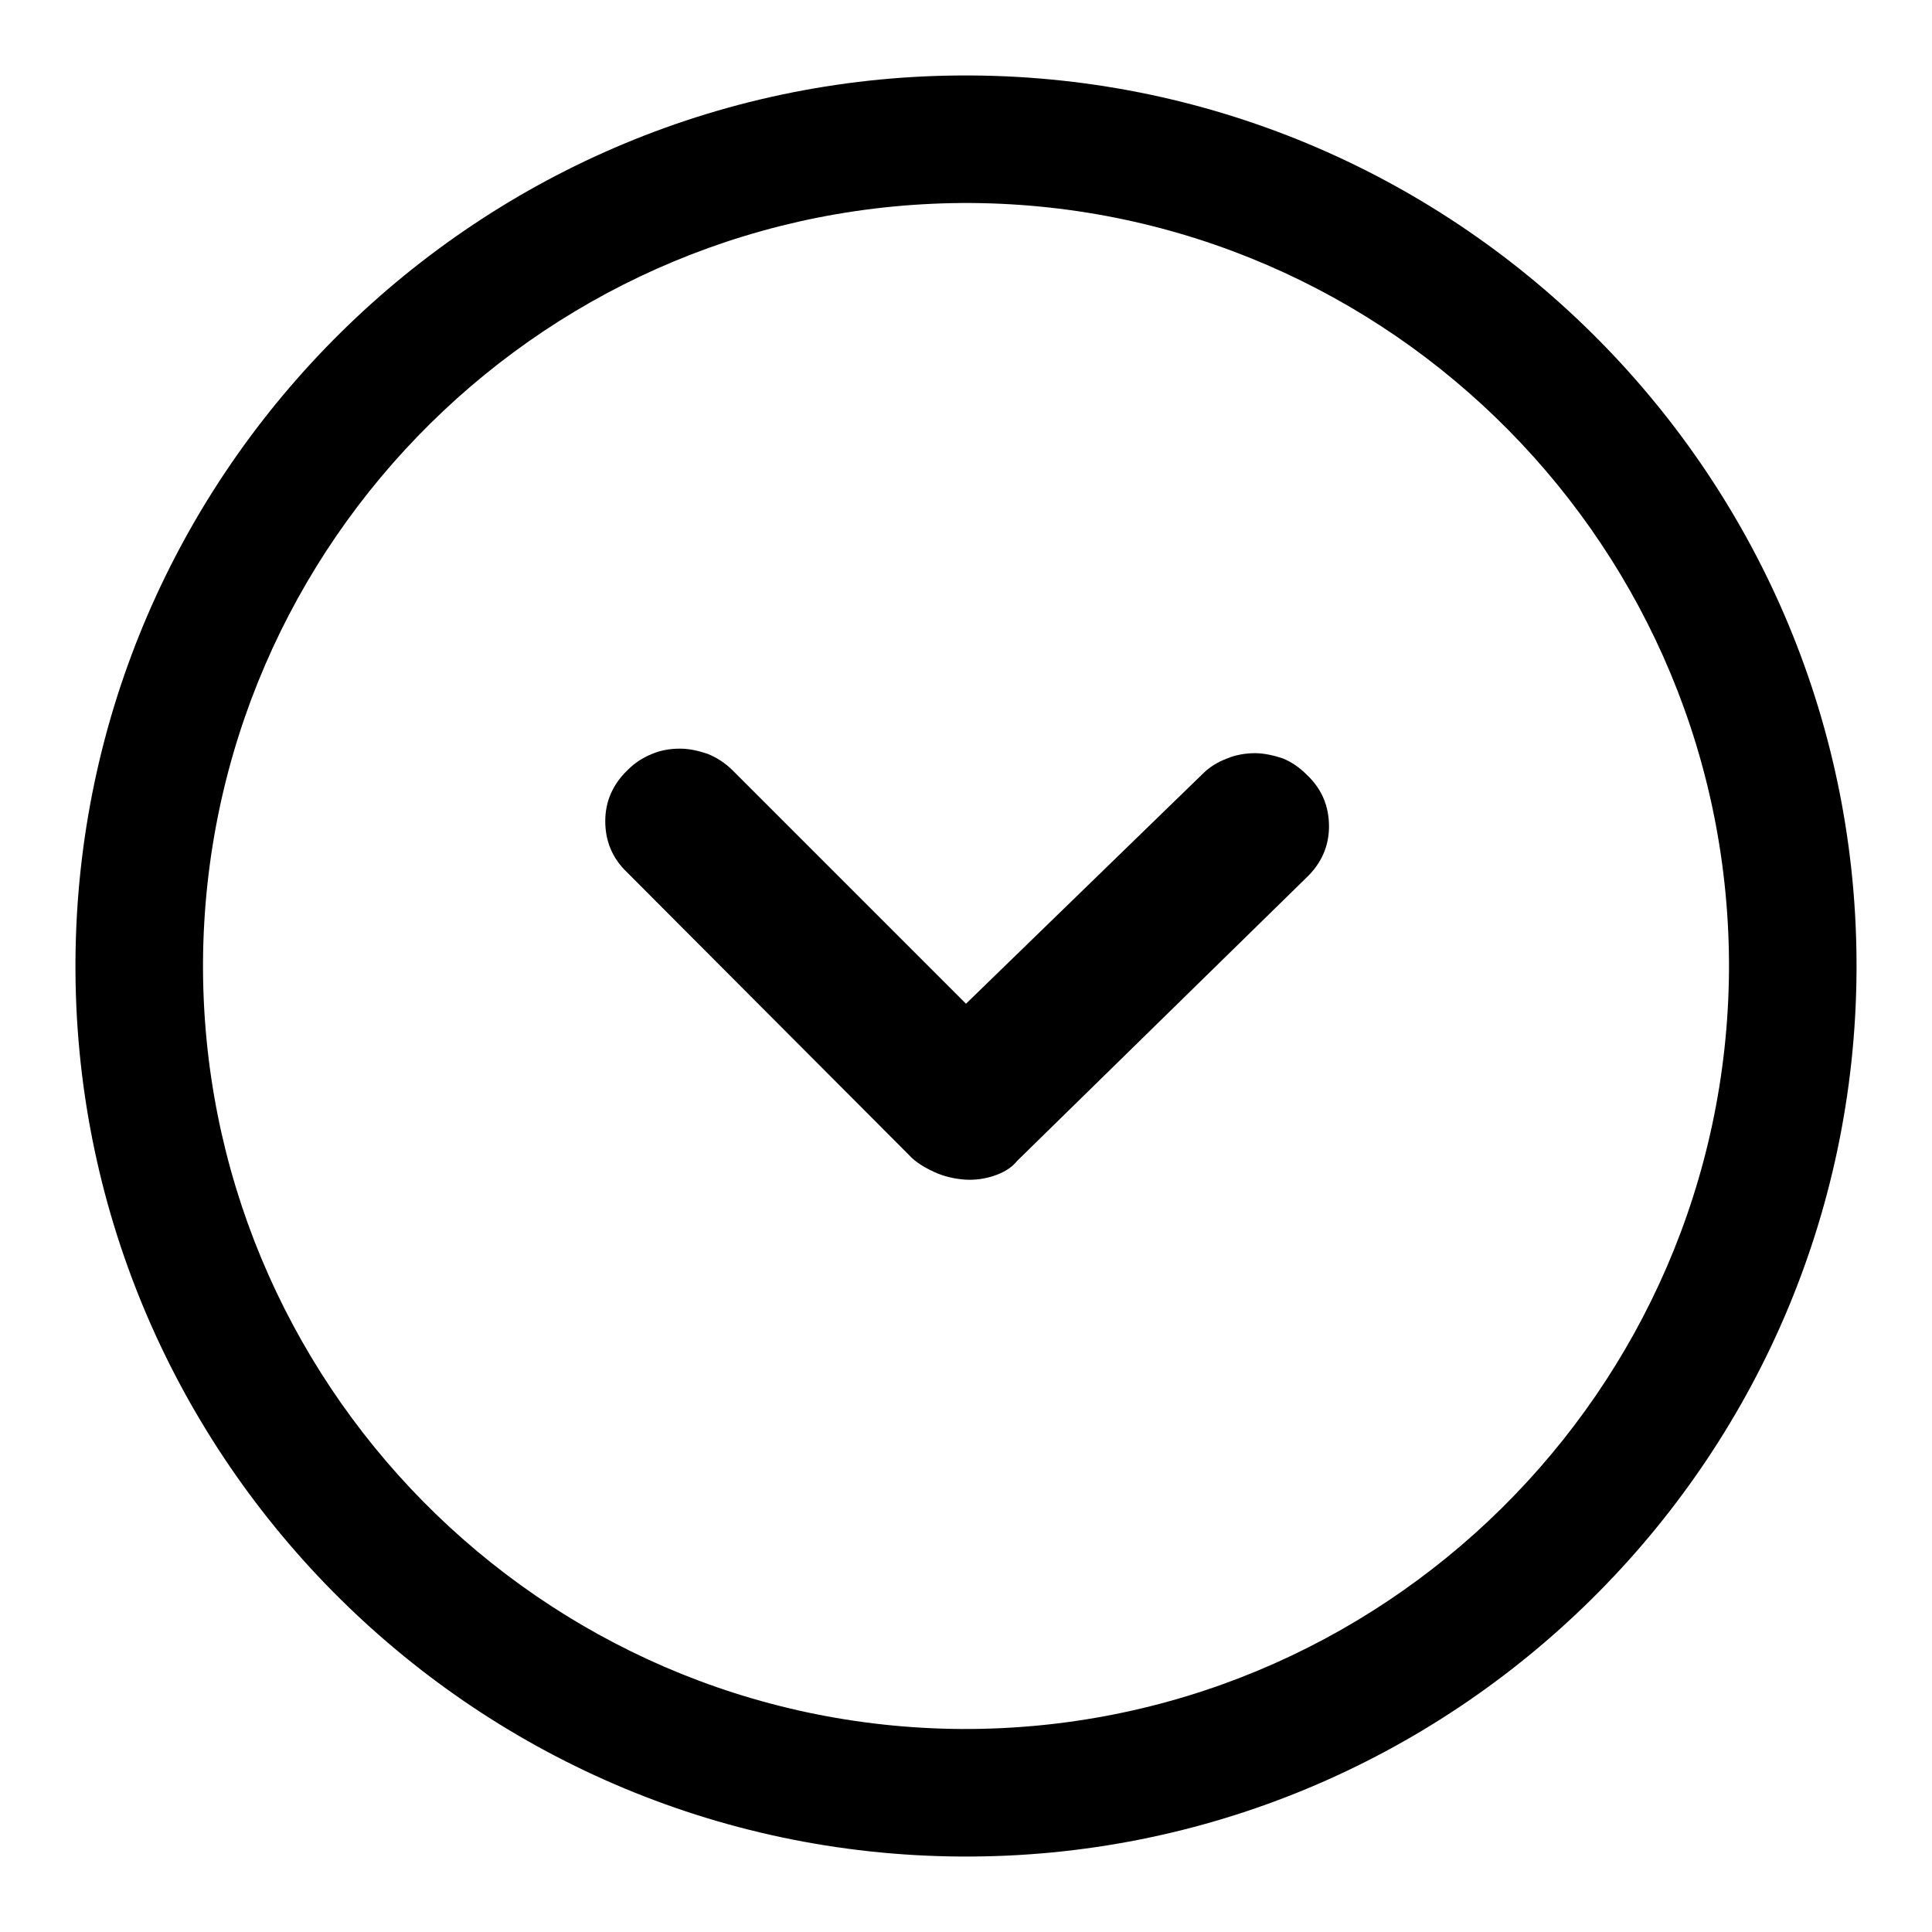
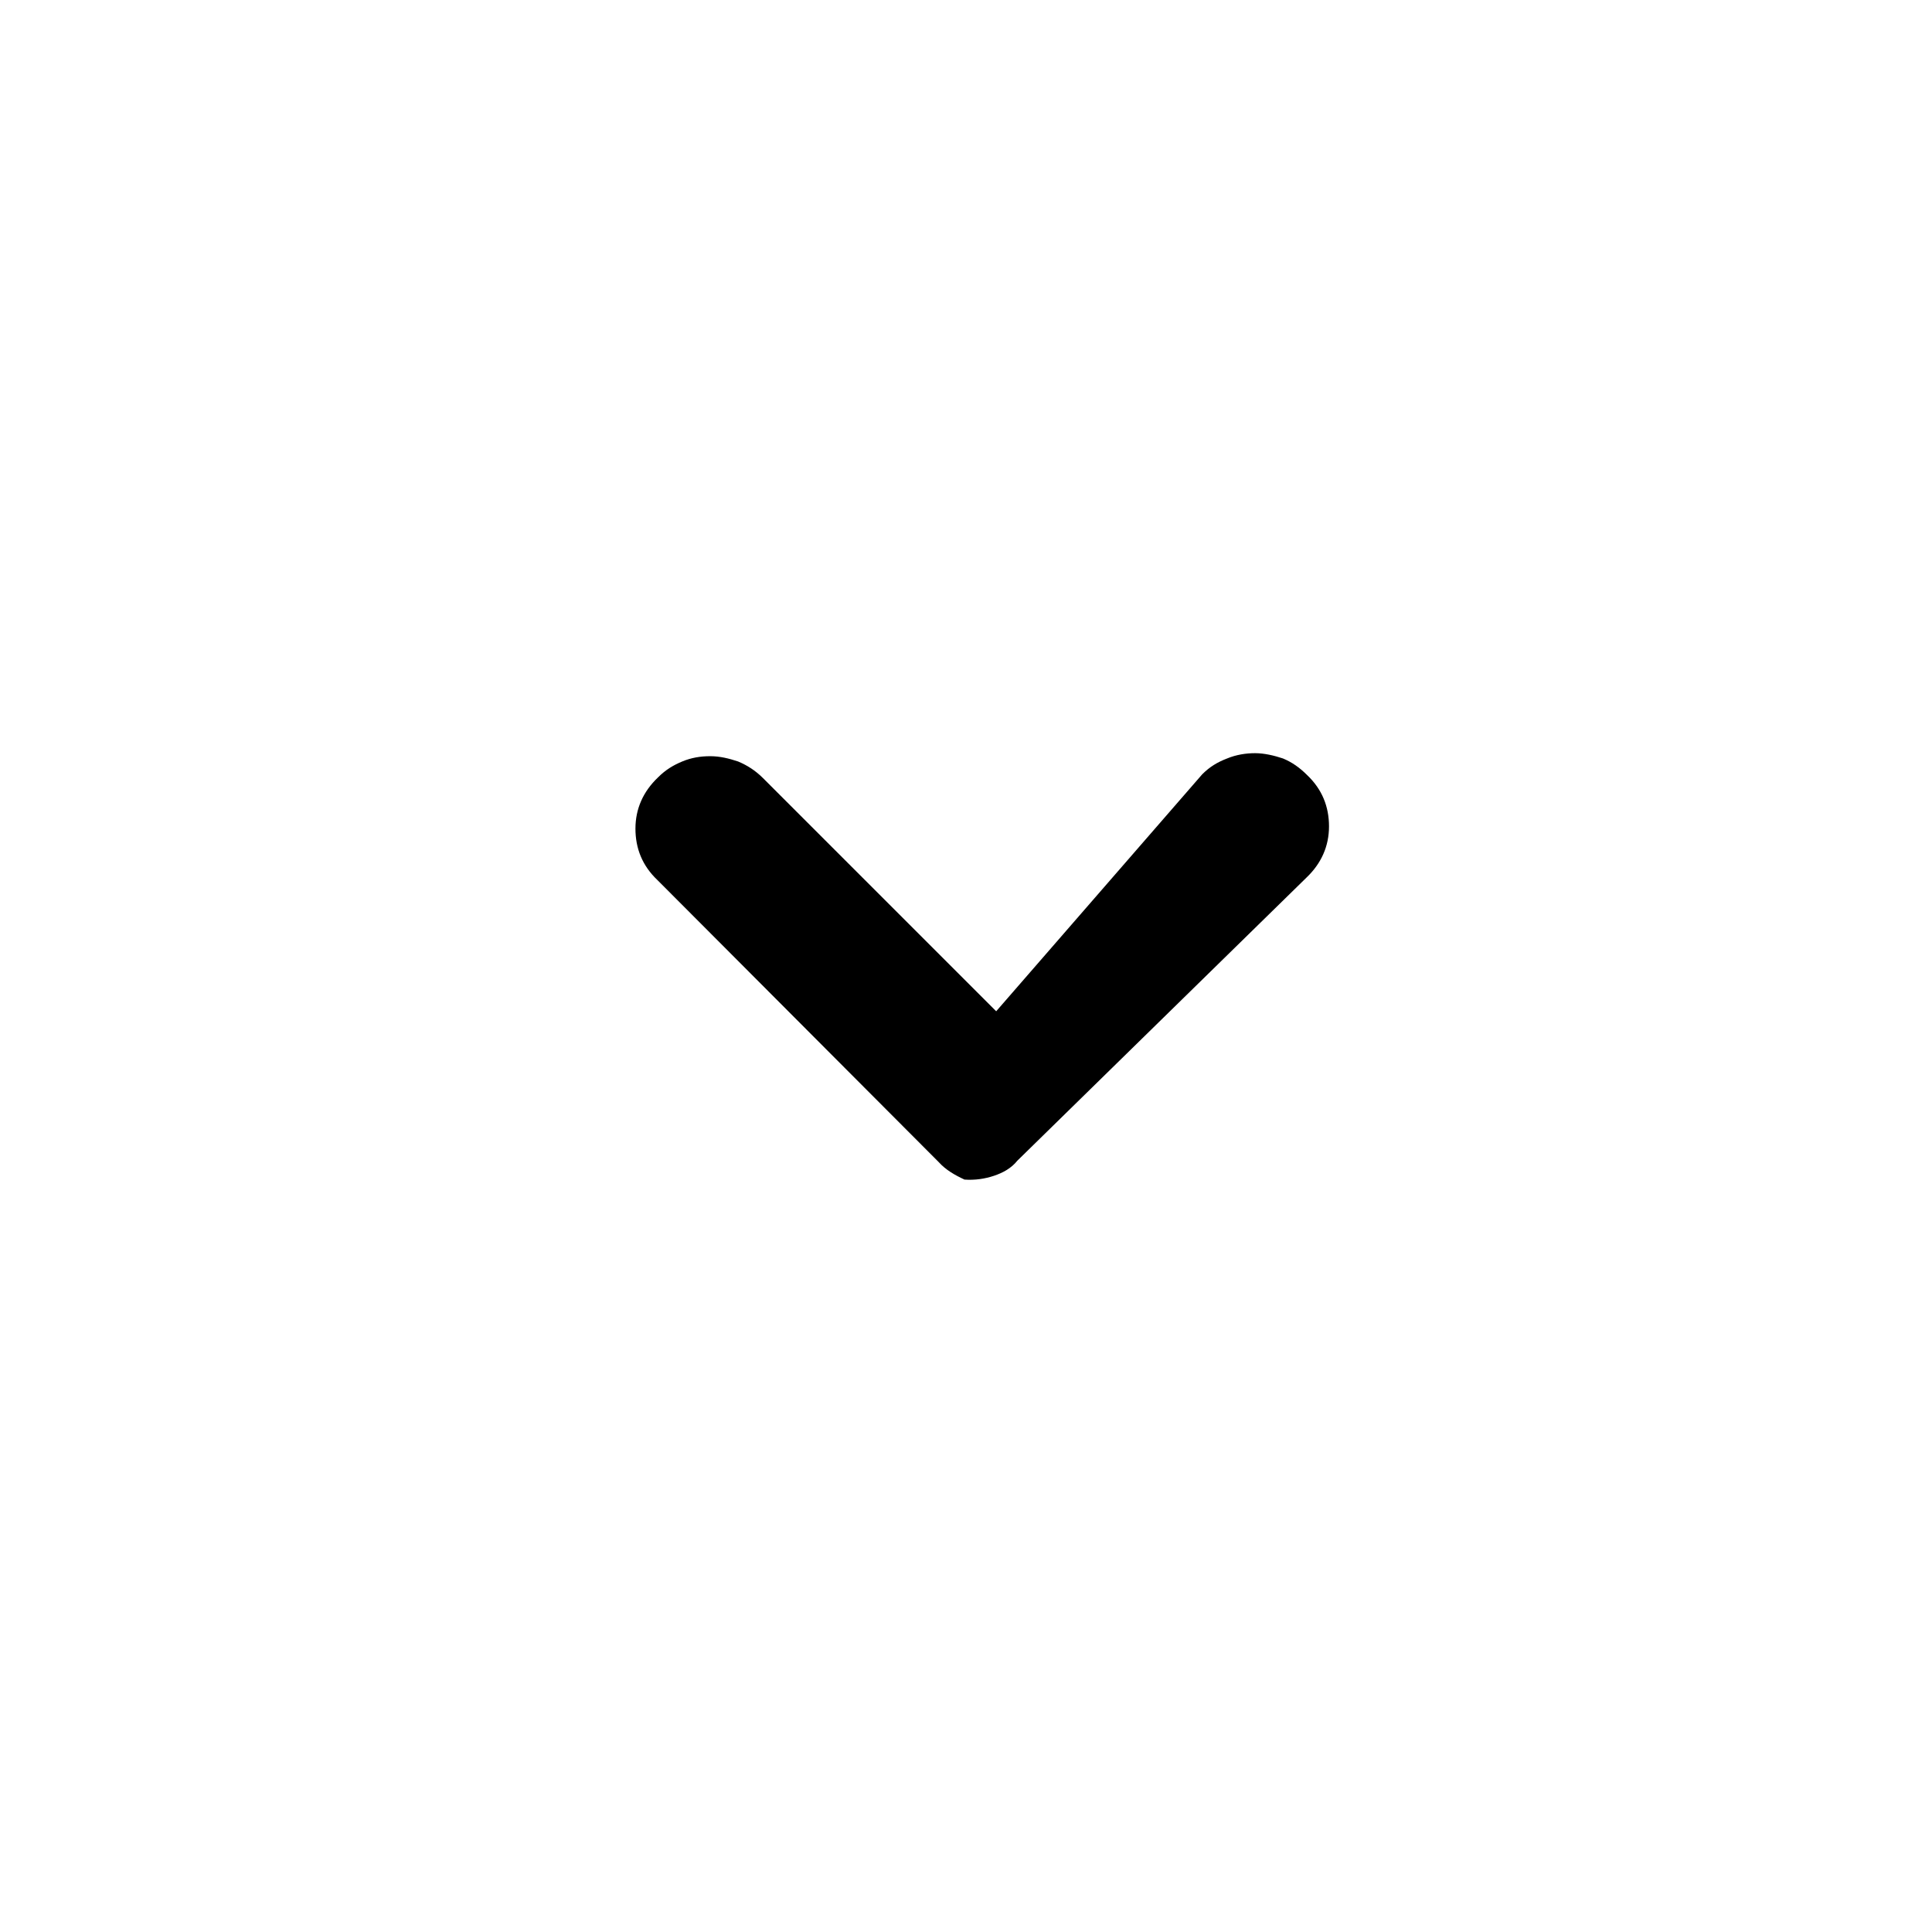
<svg xmlns="http://www.w3.org/2000/svg" version="1.1" x="0px" y="0px" viewBox="0 0 256 256" enable-background="new 0 0 256 256" xml:space="preserve">
  <g>
    <g>
-       <path fill="#000000" d="M10,127.3C10.4,62.2,63.7,9.6,128.7,10c65.1,0.4,117.7,53.7,117.3,118.7c-0.4,65.1-53.7,117.7-118.7,117.3C62.2,245.6,9.6,192.3,10,127.3L10,127.3z M229.1,128.6c0.3-55.7-44.7-101.3-100.4-101.7C72.9,26.6,27.3,71.6,26.9,127.4c-0.3,55.7,44.7,101.3,100.4,101.7C183.1,229.4,228.7,184.3,229.1,128.6L229.1,128.6z" />
-       <path fill="#000000" d="M159.3,102.6c1-1,2-1.6,3.3-2.1c1.2-0.5,2.5-0.7,3.7-0.7c1.2,0,2.5,0.3,3.7,0.7c1.2,0.5,2.2,1.2,3.2,2.2c2,1.9,2.9,4.2,2.9,6.8c0,2.6-1,4.9-3,6.8l-38.3,37.5c-0.8,1-1.9,1.6-3.1,2c-1.2,0.4-2.5,0.6-3.9,0.5c-1.3-0.1-2.7-0.4-4-1c-1.3-0.6-2.5-1.3-3.4-2.3l-37.3-37.4c-2-1.9-2.9-4.2-2.9-6.8c0-2.6,1-4.9,3-6.8c1-1,2-1.6,3.2-2.1c1.2-0.5,2.4-0.7,3.7-0.7c1.3,0,2.5,0.3,3.7,0.7c1.2,0.5,2.3,1.2,3.3,2.2l30.9,30.9L159.3,102.6z" />
+       <path fill="#000000" d="M159.3,102.6c1-1,2-1.6,3.3-2.1c1.2-0.5,2.5-0.7,3.7-0.7c1.2,0,2.5,0.3,3.7,0.7c1.2,0.5,2.2,1.2,3.2,2.2c2,1.9,2.9,4.2,2.9,6.8c0,2.6-1,4.9-3,6.8l-38.3,37.5c-0.8,1-1.9,1.6-3.1,2c-1.2,0.4-2.5,0.6-3.9,0.5c-1.3-0.6-2.5-1.3-3.4-2.3l-37.3-37.4c-2-1.9-2.9-4.2-2.9-6.8c0-2.6,1-4.9,3-6.8c1-1,2-1.6,3.2-2.1c1.2-0.5,2.4-0.7,3.7-0.7c1.3,0,2.5,0.3,3.7,0.7c1.2,0.5,2.3,1.2,3.3,2.2l30.9,30.9L159.3,102.6z" />
    </g>
  </g>
</svg>